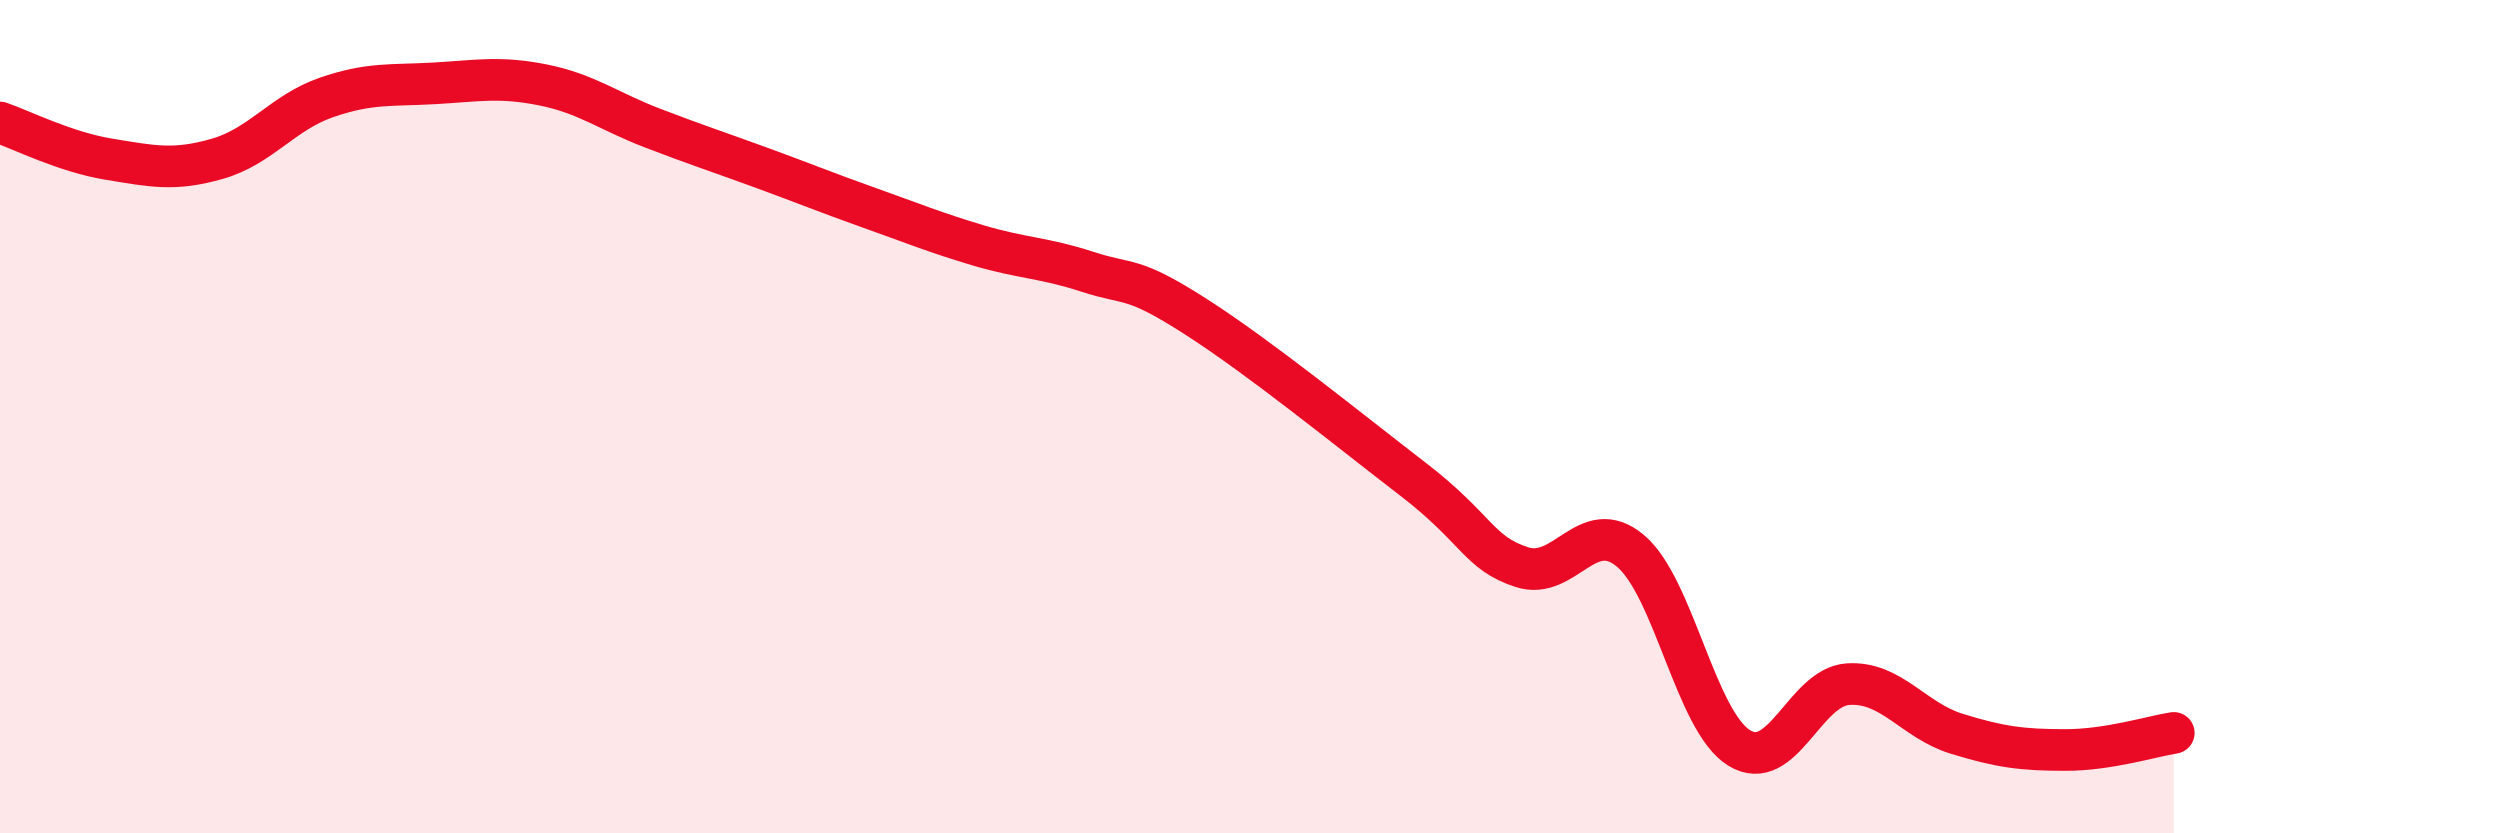
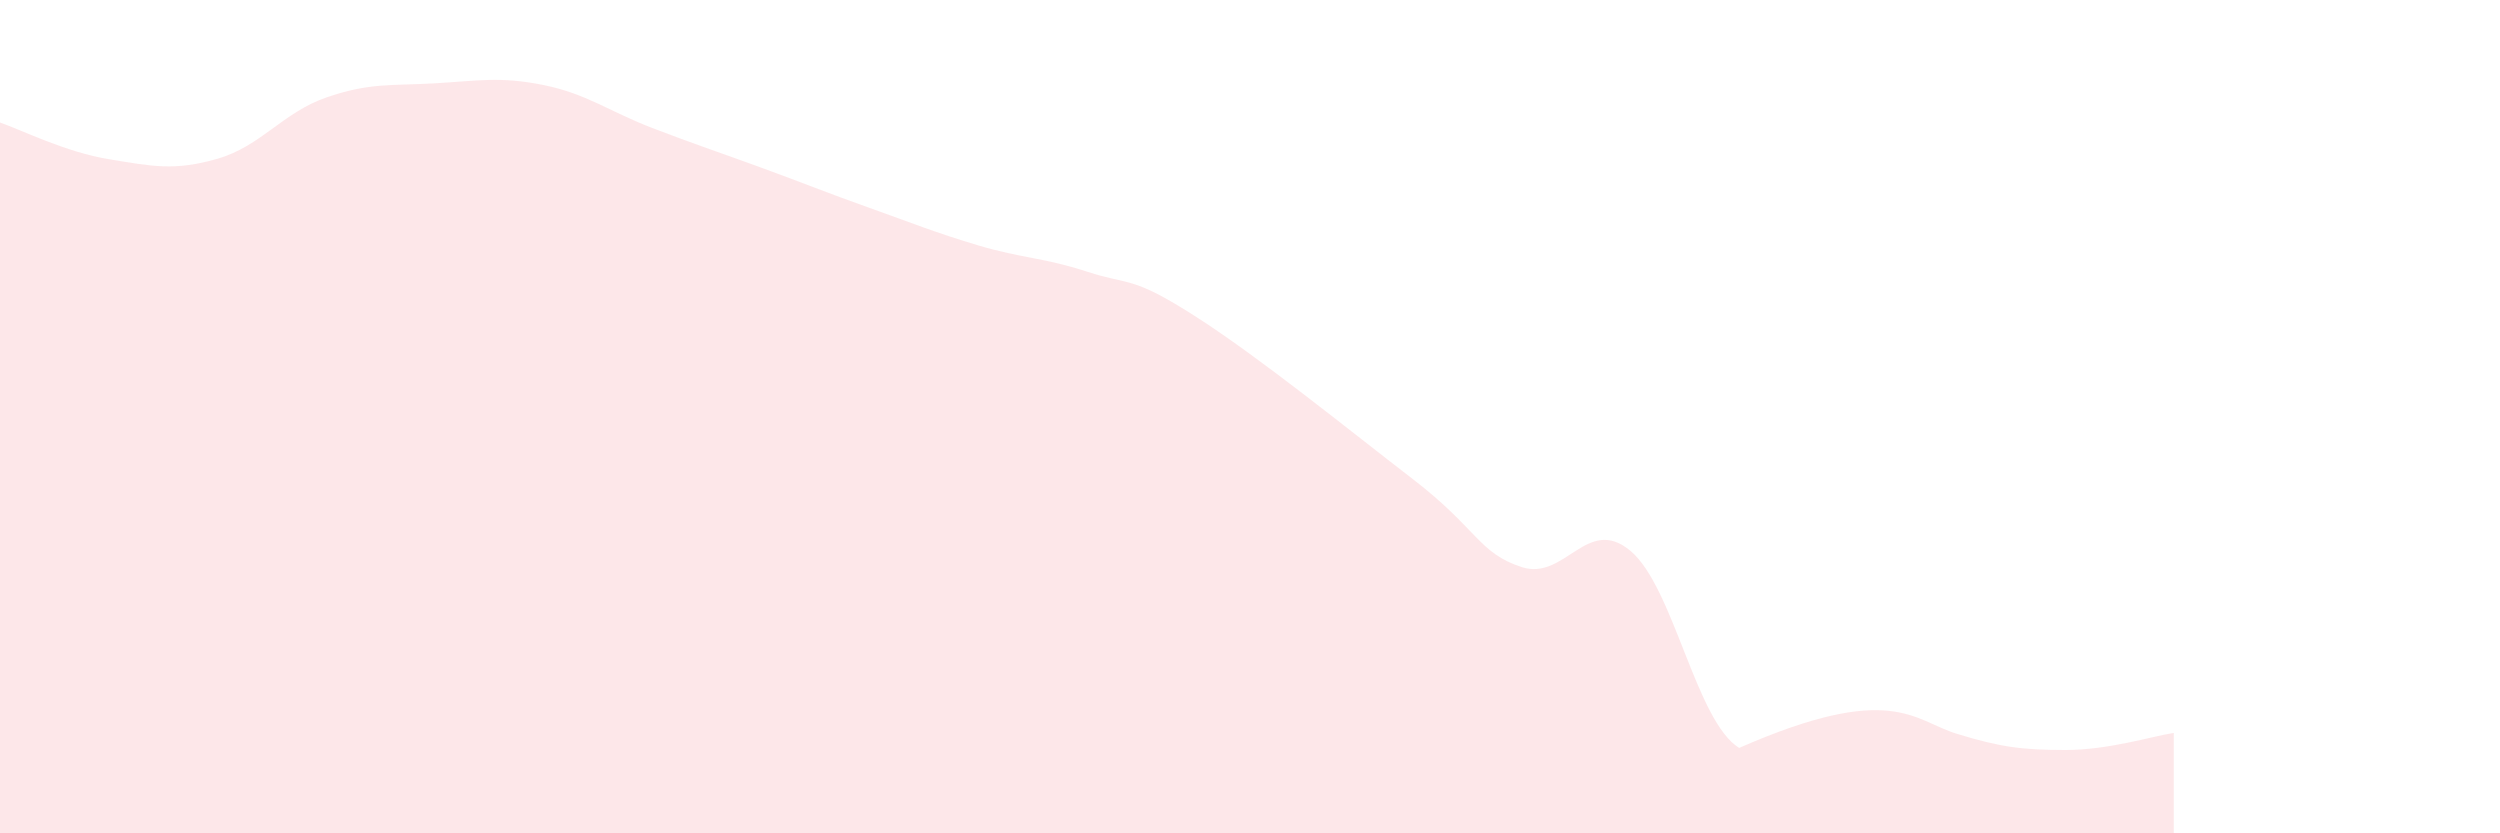
<svg xmlns="http://www.w3.org/2000/svg" width="60" height="20" viewBox="0 0 60 20">
-   <path d="M 0,2.94 C 0.52,3.12 1.57,3.65 2.61,3.82 C 3.65,3.99 4.18,4.11 5.22,3.81 C 6.26,3.51 6.79,2.7 7.83,2.34 C 8.87,1.98 9.39,2.06 10.43,2 C 11.47,1.94 12,1.83 13.04,2.04 C 14.08,2.25 14.61,2.67 15.65,3.07 C 16.69,3.47 17.22,3.64 18.26,4.02 C 19.3,4.4 19.83,4.62 20.87,4.99 C 21.91,5.36 22.44,5.58 23.48,5.89 C 24.52,6.2 25.05,6.18 26.09,6.52 C 27.13,6.86 27.14,6.6 28.7,7.6 C 30.26,8.6 32.35,10.3 33.91,11.5 C 35.47,12.7 35.48,13.27 36.52,13.61 C 37.56,13.95 38.09,12.35 39.13,13.22 C 40.17,14.09 40.7,17.31 41.74,17.95 C 42.78,18.59 43.31,16.49 44.35,16.42 C 45.39,16.35 45.92,17.29 46.96,17.61 C 48,17.93 48.53,18 49.57,18 C 50.61,18 51.65,17.67 52.17,17.59L52.17 20L0 20Z" fill="#EB0A25" opacity="0.1" stroke-linecap="round" stroke-linejoin="round" />
-   <path d="M 0,2.94 C 0.52,3.12 1.57,3.65 2.61,3.82 C 3.65,3.99 4.18,4.11 5.22,3.81 C 6.26,3.51 6.79,2.7 7.83,2.34 C 8.87,1.98 9.39,2.06 10.43,2 C 11.47,1.94 12,1.83 13.04,2.04 C 14.08,2.25 14.61,2.67 15.65,3.07 C 16.69,3.47 17.22,3.64 18.26,4.02 C 19.3,4.4 19.83,4.62 20.87,4.99 C 21.91,5.36 22.44,5.58 23.48,5.89 C 24.52,6.2 25.05,6.18 26.09,6.52 C 27.13,6.86 27.14,6.6 28.7,7.6 C 30.26,8.6 32.35,10.3 33.91,11.5 C 35.47,12.7 35.48,13.27 36.52,13.61 C 37.56,13.95 38.09,12.35 39.13,13.22 C 40.17,14.09 40.7,17.31 41.74,17.95 C 42.78,18.59 43.31,16.49 44.35,16.42 C 45.39,16.35 45.92,17.29 46.96,17.61 C 48,17.93 48.53,18 49.57,18 C 50.61,18 51.65,17.67 52.17,17.59" stroke="#EB0A25" stroke-width="1" fill="none" stroke-linecap="round" stroke-linejoin="round" />
+   <path d="M 0,2.94 C 0.52,3.12 1.57,3.65 2.61,3.82 C 3.65,3.99 4.18,4.11 5.22,3.81 C 6.26,3.51 6.79,2.7 7.83,2.34 C 8.87,1.98 9.39,2.06 10.43,2 C 11.47,1.94 12,1.83 13.04,2.04 C 14.08,2.25 14.61,2.67 15.65,3.07 C 16.69,3.47 17.22,3.64 18.26,4.02 C 19.3,4.4 19.83,4.62 20.87,4.99 C 21.91,5.36 22.44,5.58 23.48,5.89 C 24.52,6.2 25.05,6.18 26.09,6.52 C 27.13,6.86 27.14,6.6 28.7,7.6 C 30.26,8.6 32.35,10.3 33.91,11.5 C 35.47,12.7 35.48,13.27 36.52,13.61 C 37.56,13.95 38.09,12.35 39.13,13.22 C 40.17,14.09 40.7,17.31 41.74,17.95 C 45.39,16.35 45.92,17.29 46.96,17.61 C 48,17.93 48.53,18 49.57,18 C 50.61,18 51.65,17.67 52.17,17.59L52.17 20L0 20Z" fill="#EB0A25" opacity="0.1" stroke-linecap="round" stroke-linejoin="round" />
</svg>